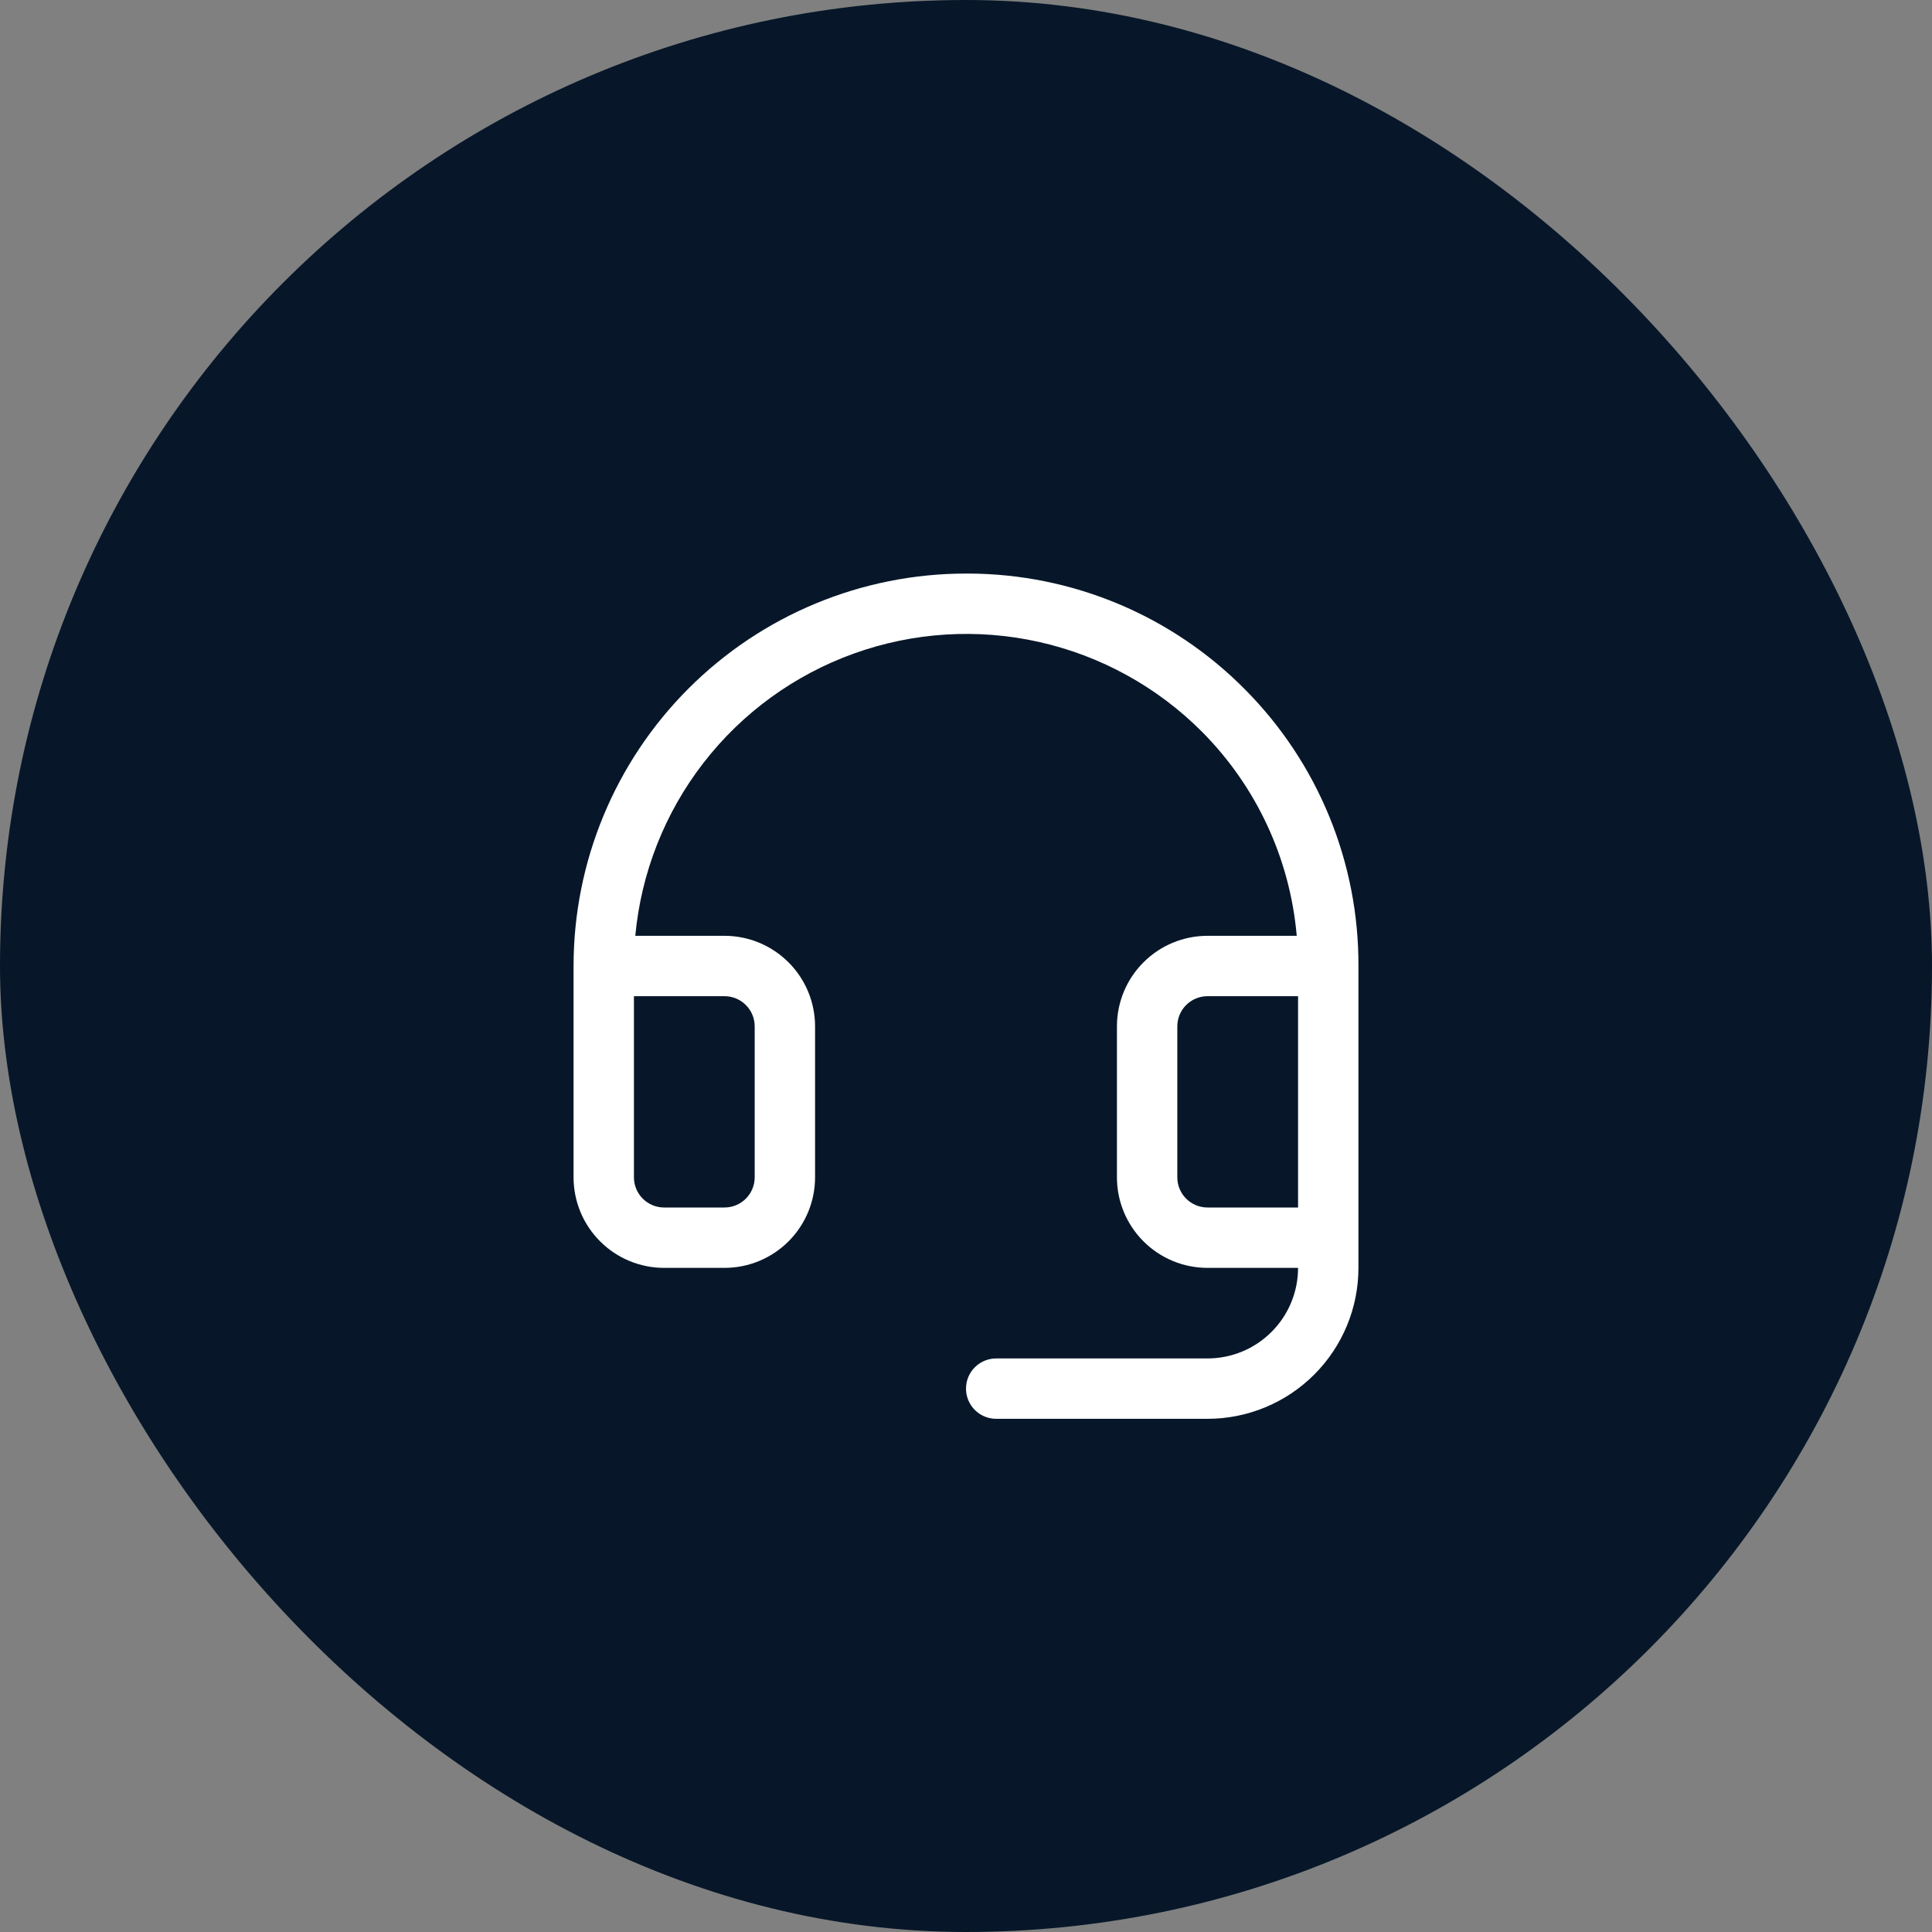
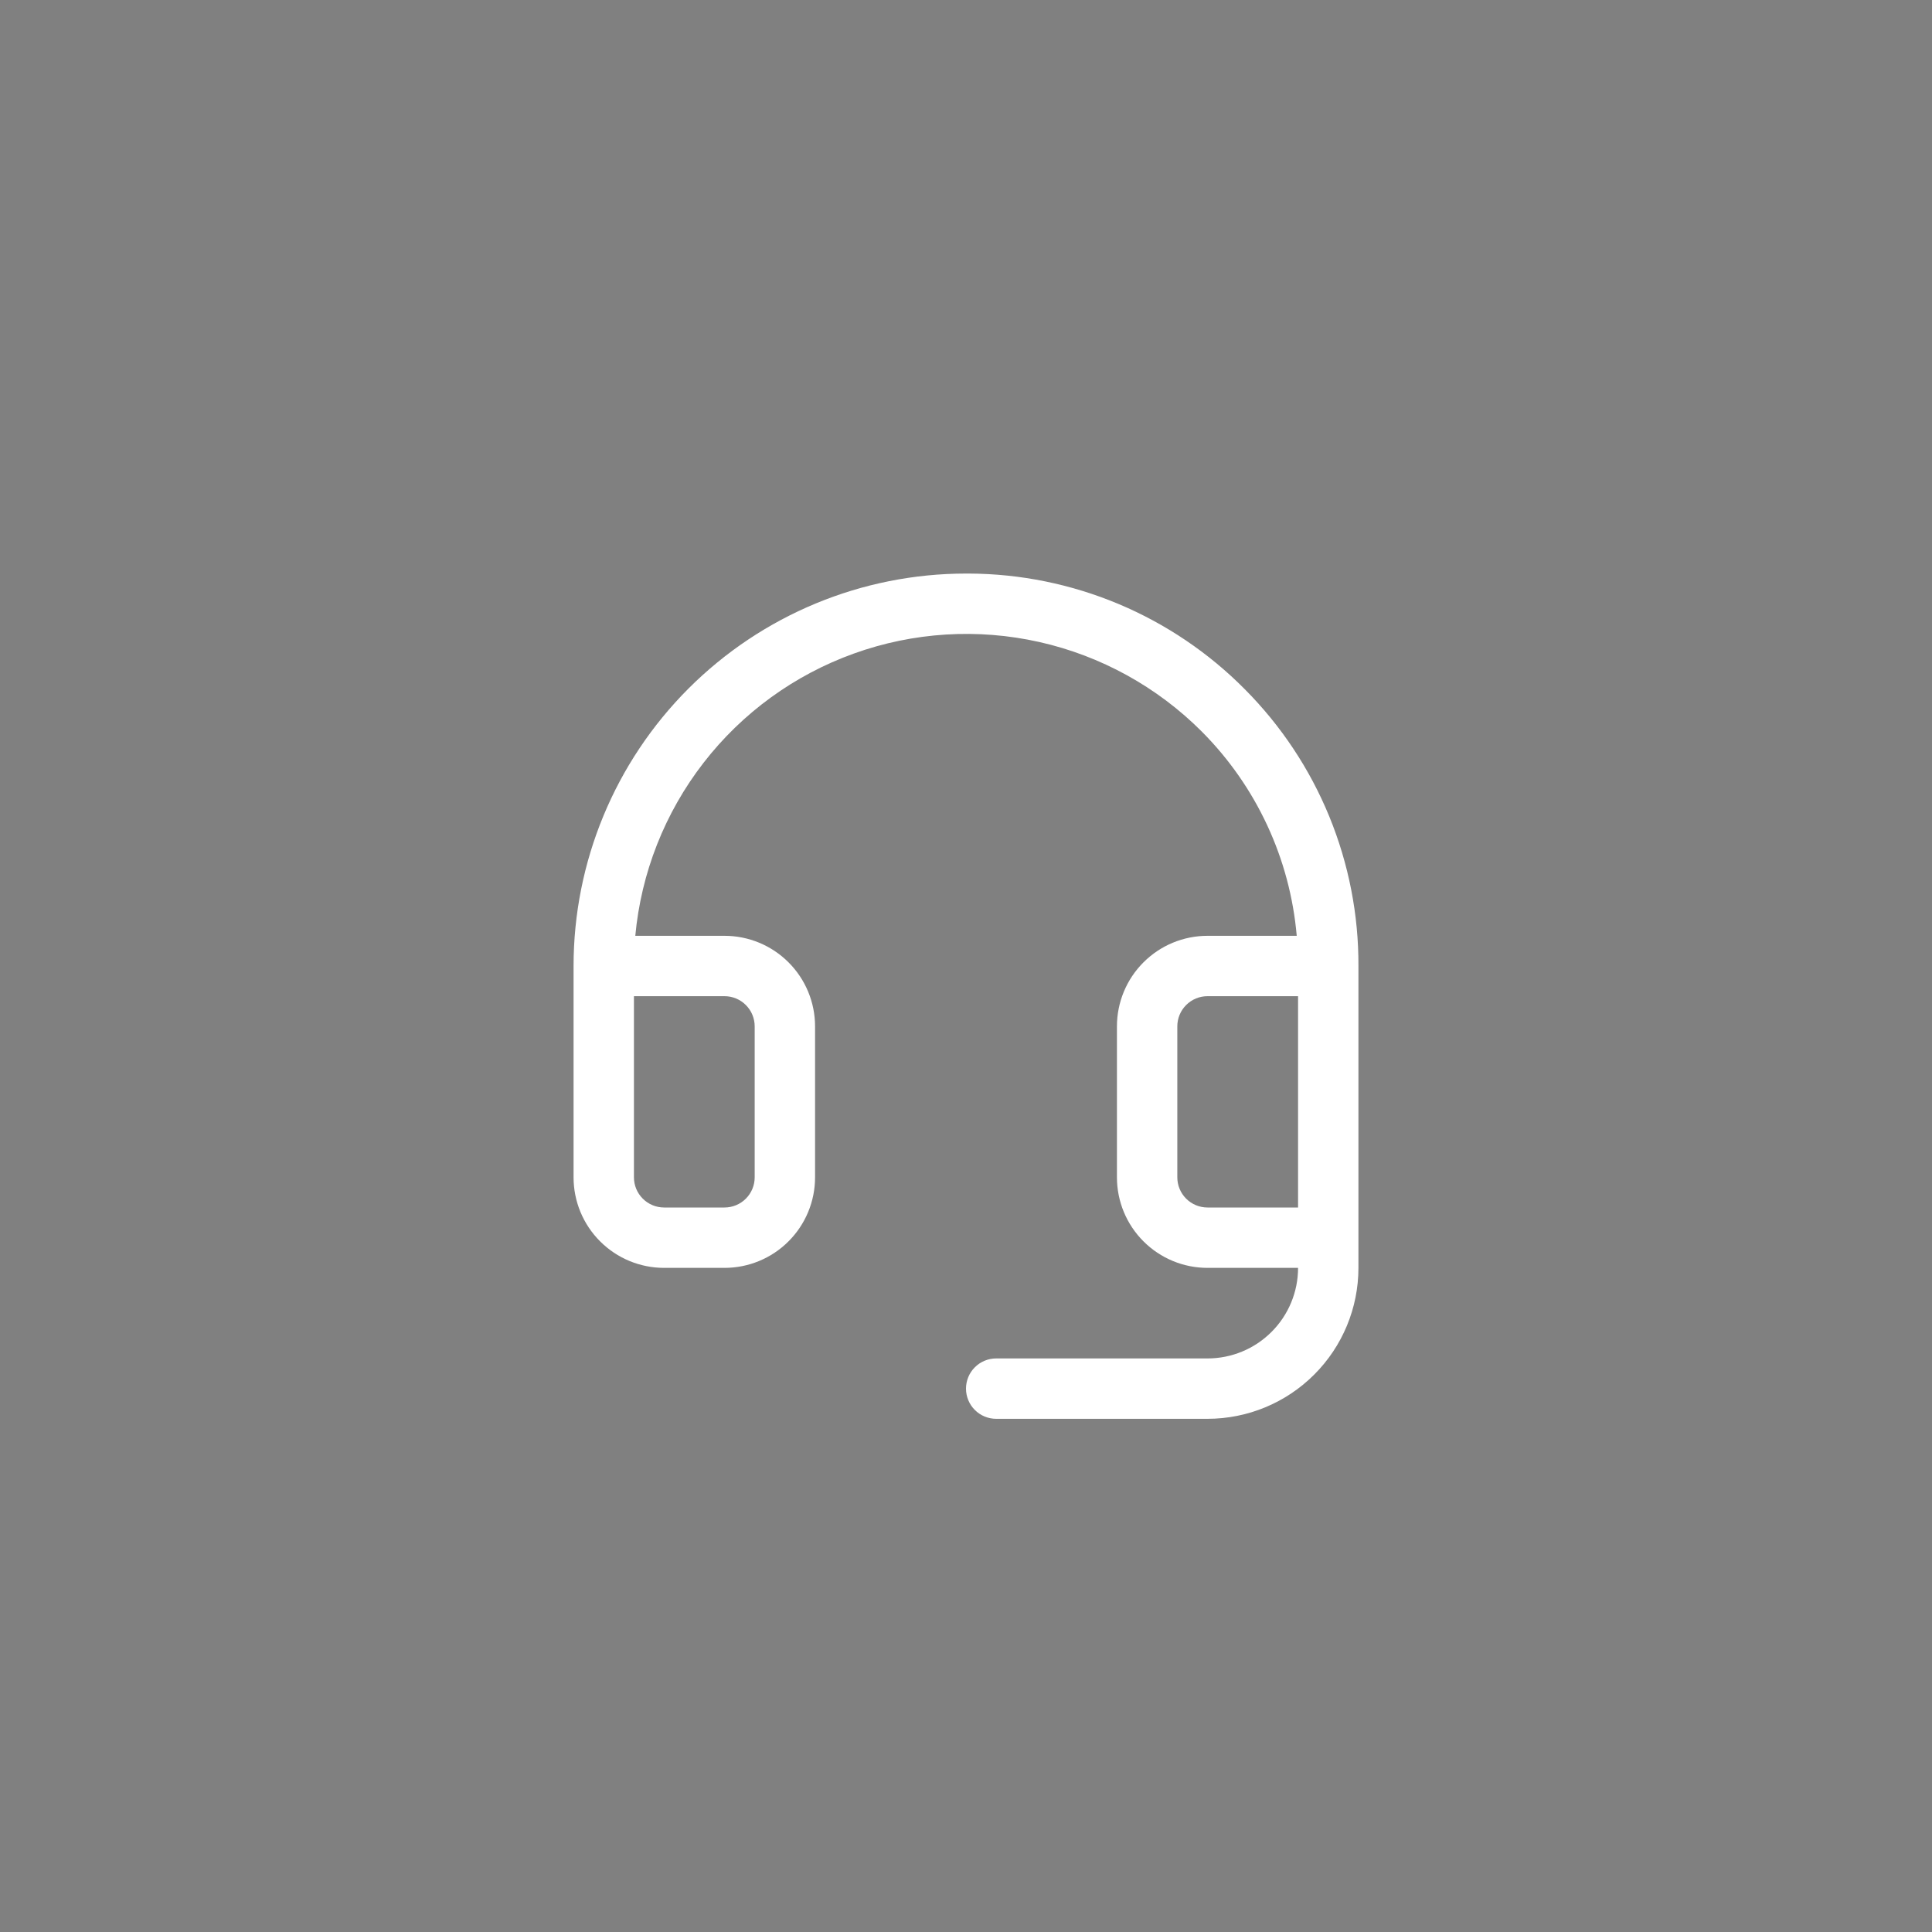
<svg xmlns="http://www.w3.org/2000/svg" width="64" height="64" viewBox="0 0 64 64" fill="none">
  <rect x="0" y="0" width="64" height="64" fill="#808080" stroke="none" />
-   <rect width="64" height="64" rx="32" fill="#071729" />
  <path d="M41.236 22.832C40.04 21.624 38.617 20.664 37.049 20.006C35.481 19.349 33.799 19.007 32.099 19H32C28.552 19 25.246 20.37 22.808 22.808C20.37 25.246 19 28.552 19 32V39C19 39.796 19.316 40.559 19.879 41.121C20.441 41.684 21.204 42 22 42H24C24.796 42 25.559 41.684 26.121 41.121C26.684 40.559 27 39.796 27 39V34C27 33.204 26.684 32.441 26.121 31.879C25.559 31.316 24.796 31 24 31H21.045C21.238 28.915 22.021 26.928 23.303 25.272C24.584 23.616 26.312 22.36 28.282 21.651C30.252 20.941 32.384 20.808 34.427 21.267C36.47 21.726 38.34 22.758 39.818 24.241C41.624 26.057 42.734 28.449 42.956 31H40C39.204 31 38.441 31.316 37.879 31.879C37.316 32.441 37 33.204 37 34V39C37 39.796 37.316 40.559 37.879 41.121C38.441 41.684 39.204 42 40 42H43C43 42.796 42.684 43.559 42.121 44.121C41.559 44.684 40.796 45 40 45H33C32.735 45 32.48 45.105 32.293 45.293C32.105 45.48 32 45.735 32 46C32 46.265 32.105 46.52 32.293 46.707C32.48 46.895 32.735 47 33 47H40C41.326 47 42.598 46.473 43.535 45.535C44.473 44.598 45 43.326 45 42V32C45.007 30.299 44.677 28.614 44.032 27.041C43.386 25.468 42.436 24.038 41.236 22.832ZM24 33C24.265 33 24.52 33.105 24.707 33.293C24.895 33.48 25 33.735 25 34V39C25 39.265 24.895 39.52 24.707 39.707C24.52 39.895 24.265 40 24 40H22C21.735 40 21.48 39.895 21.293 39.707C21.105 39.52 21 39.265 21 39V33H24ZM40 40C39.735 40 39.48 39.895 39.293 39.707C39.105 39.52 39 39.265 39 39V34C39 33.735 39.105 33.48 39.293 33.293C39.48 33.105 39.735 33 40 33H43V40H40Z" fill="white" />
</svg>